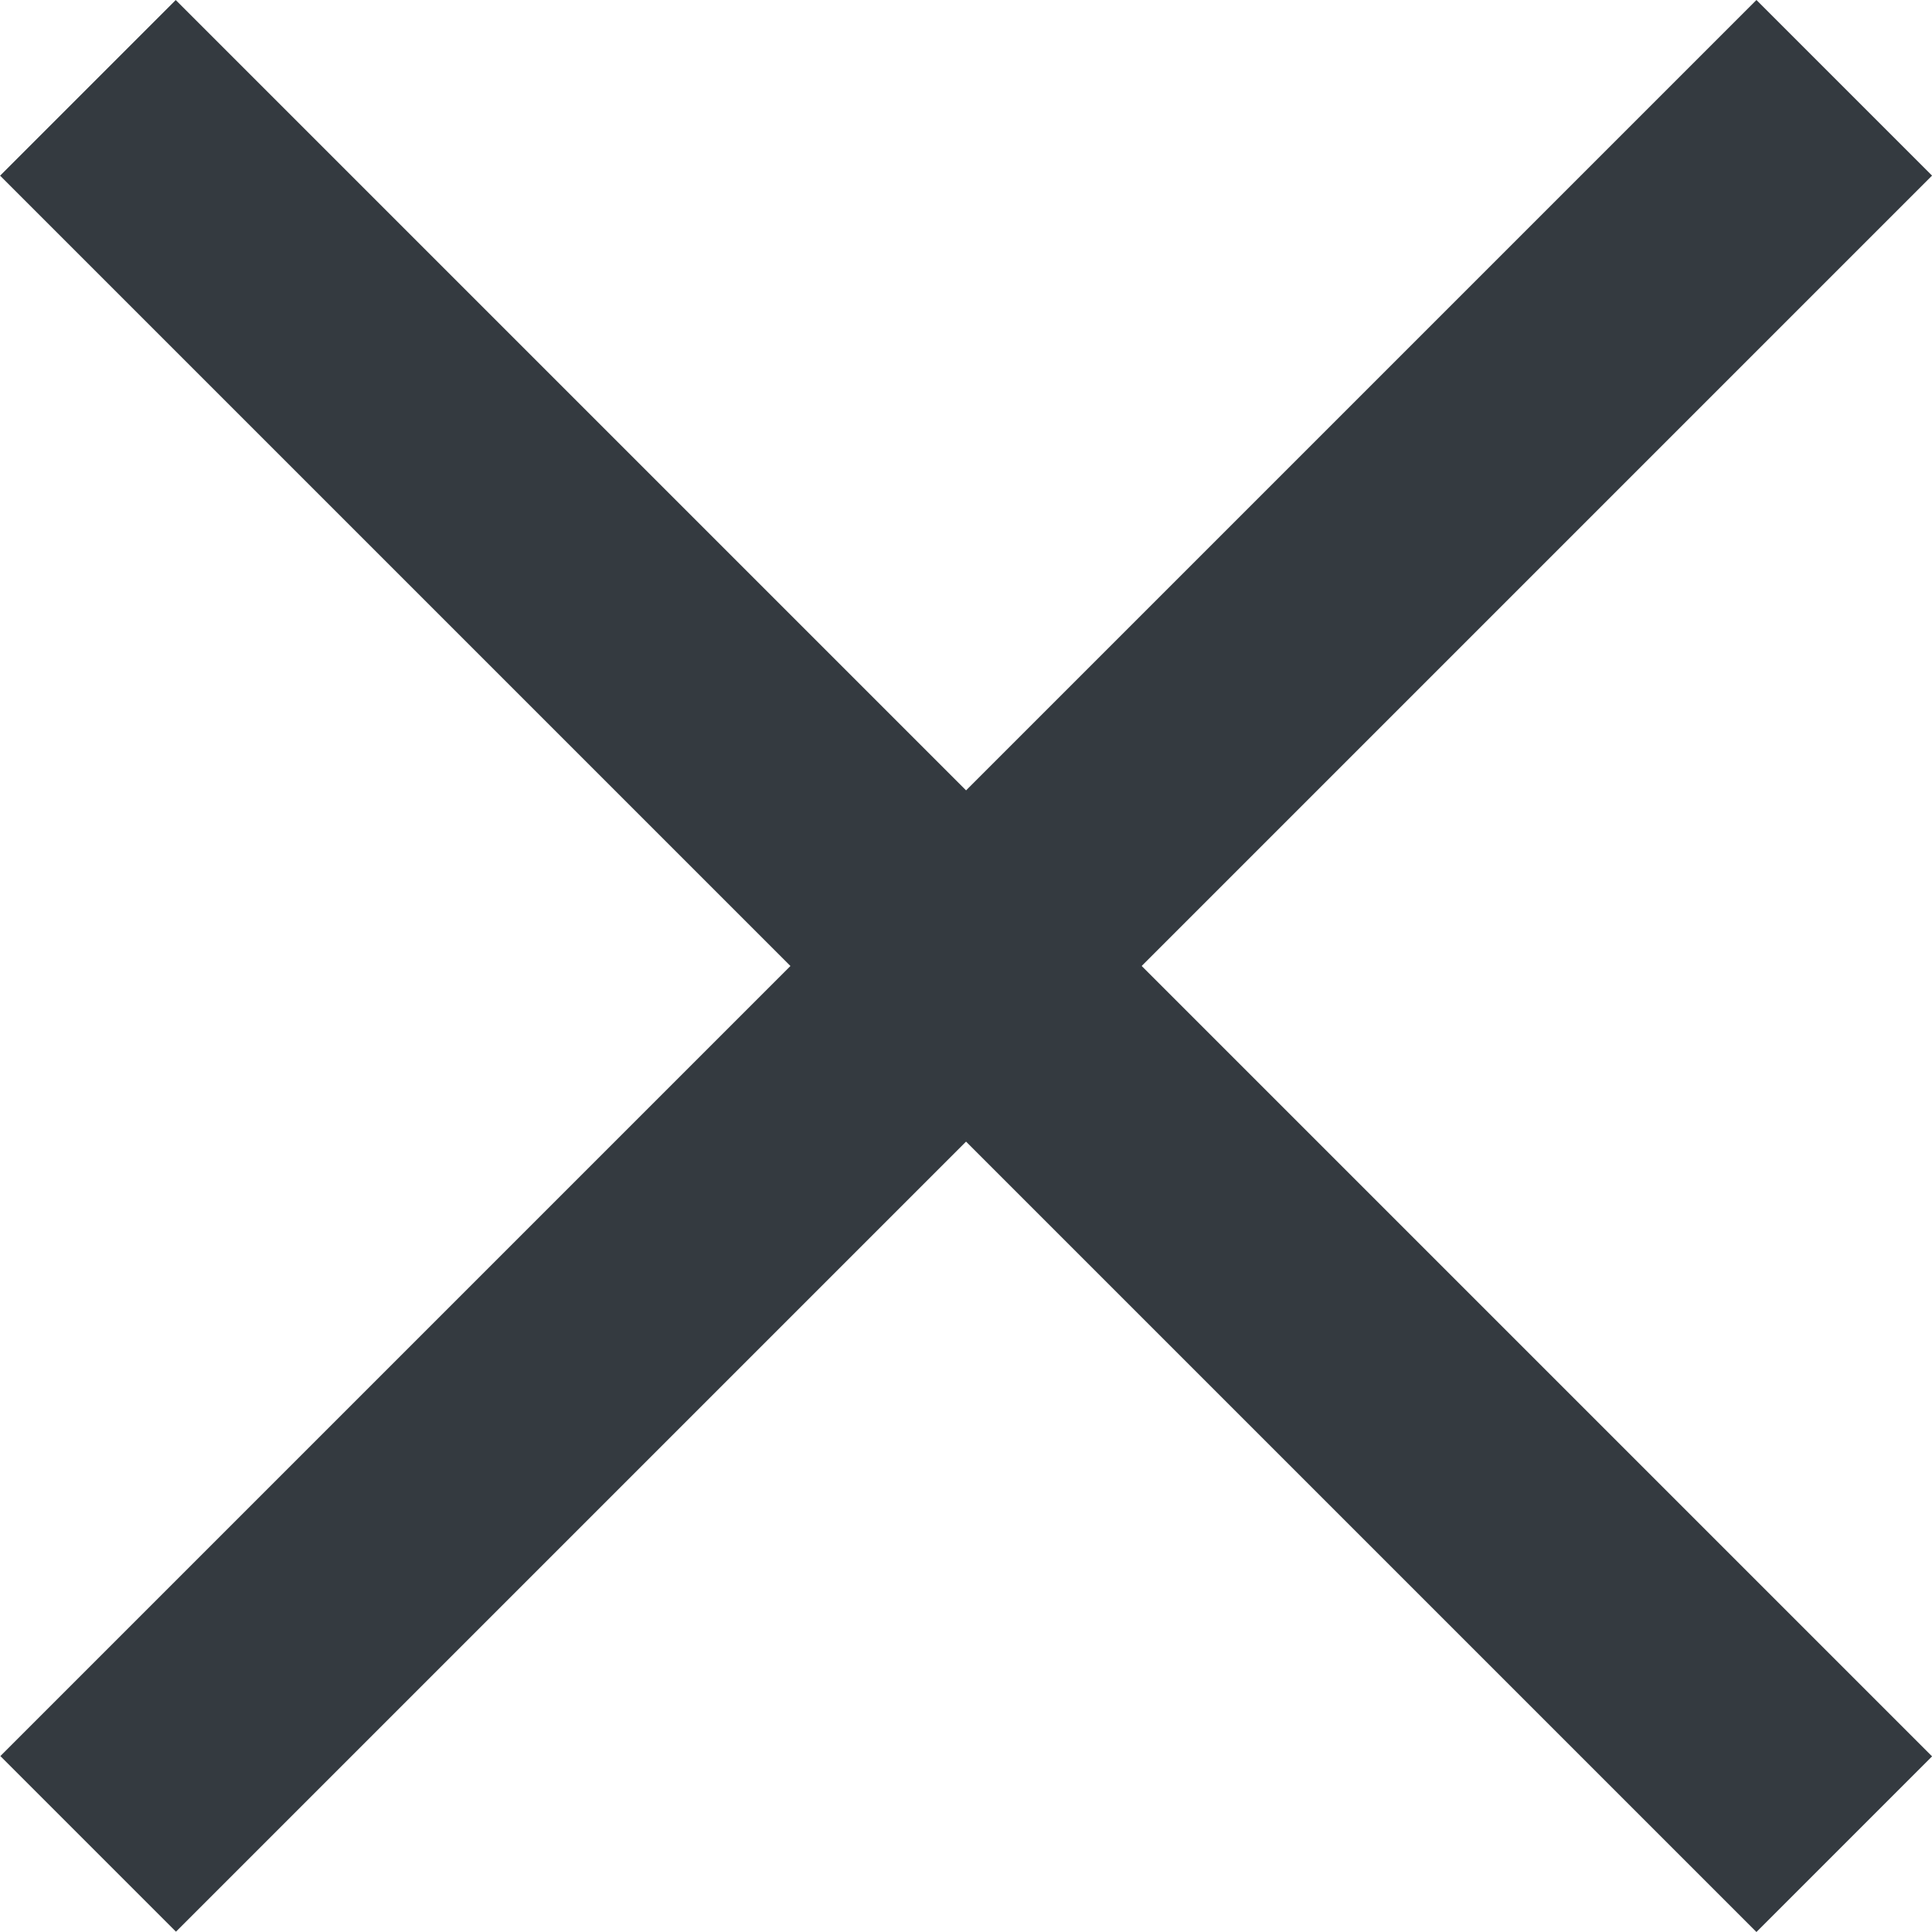
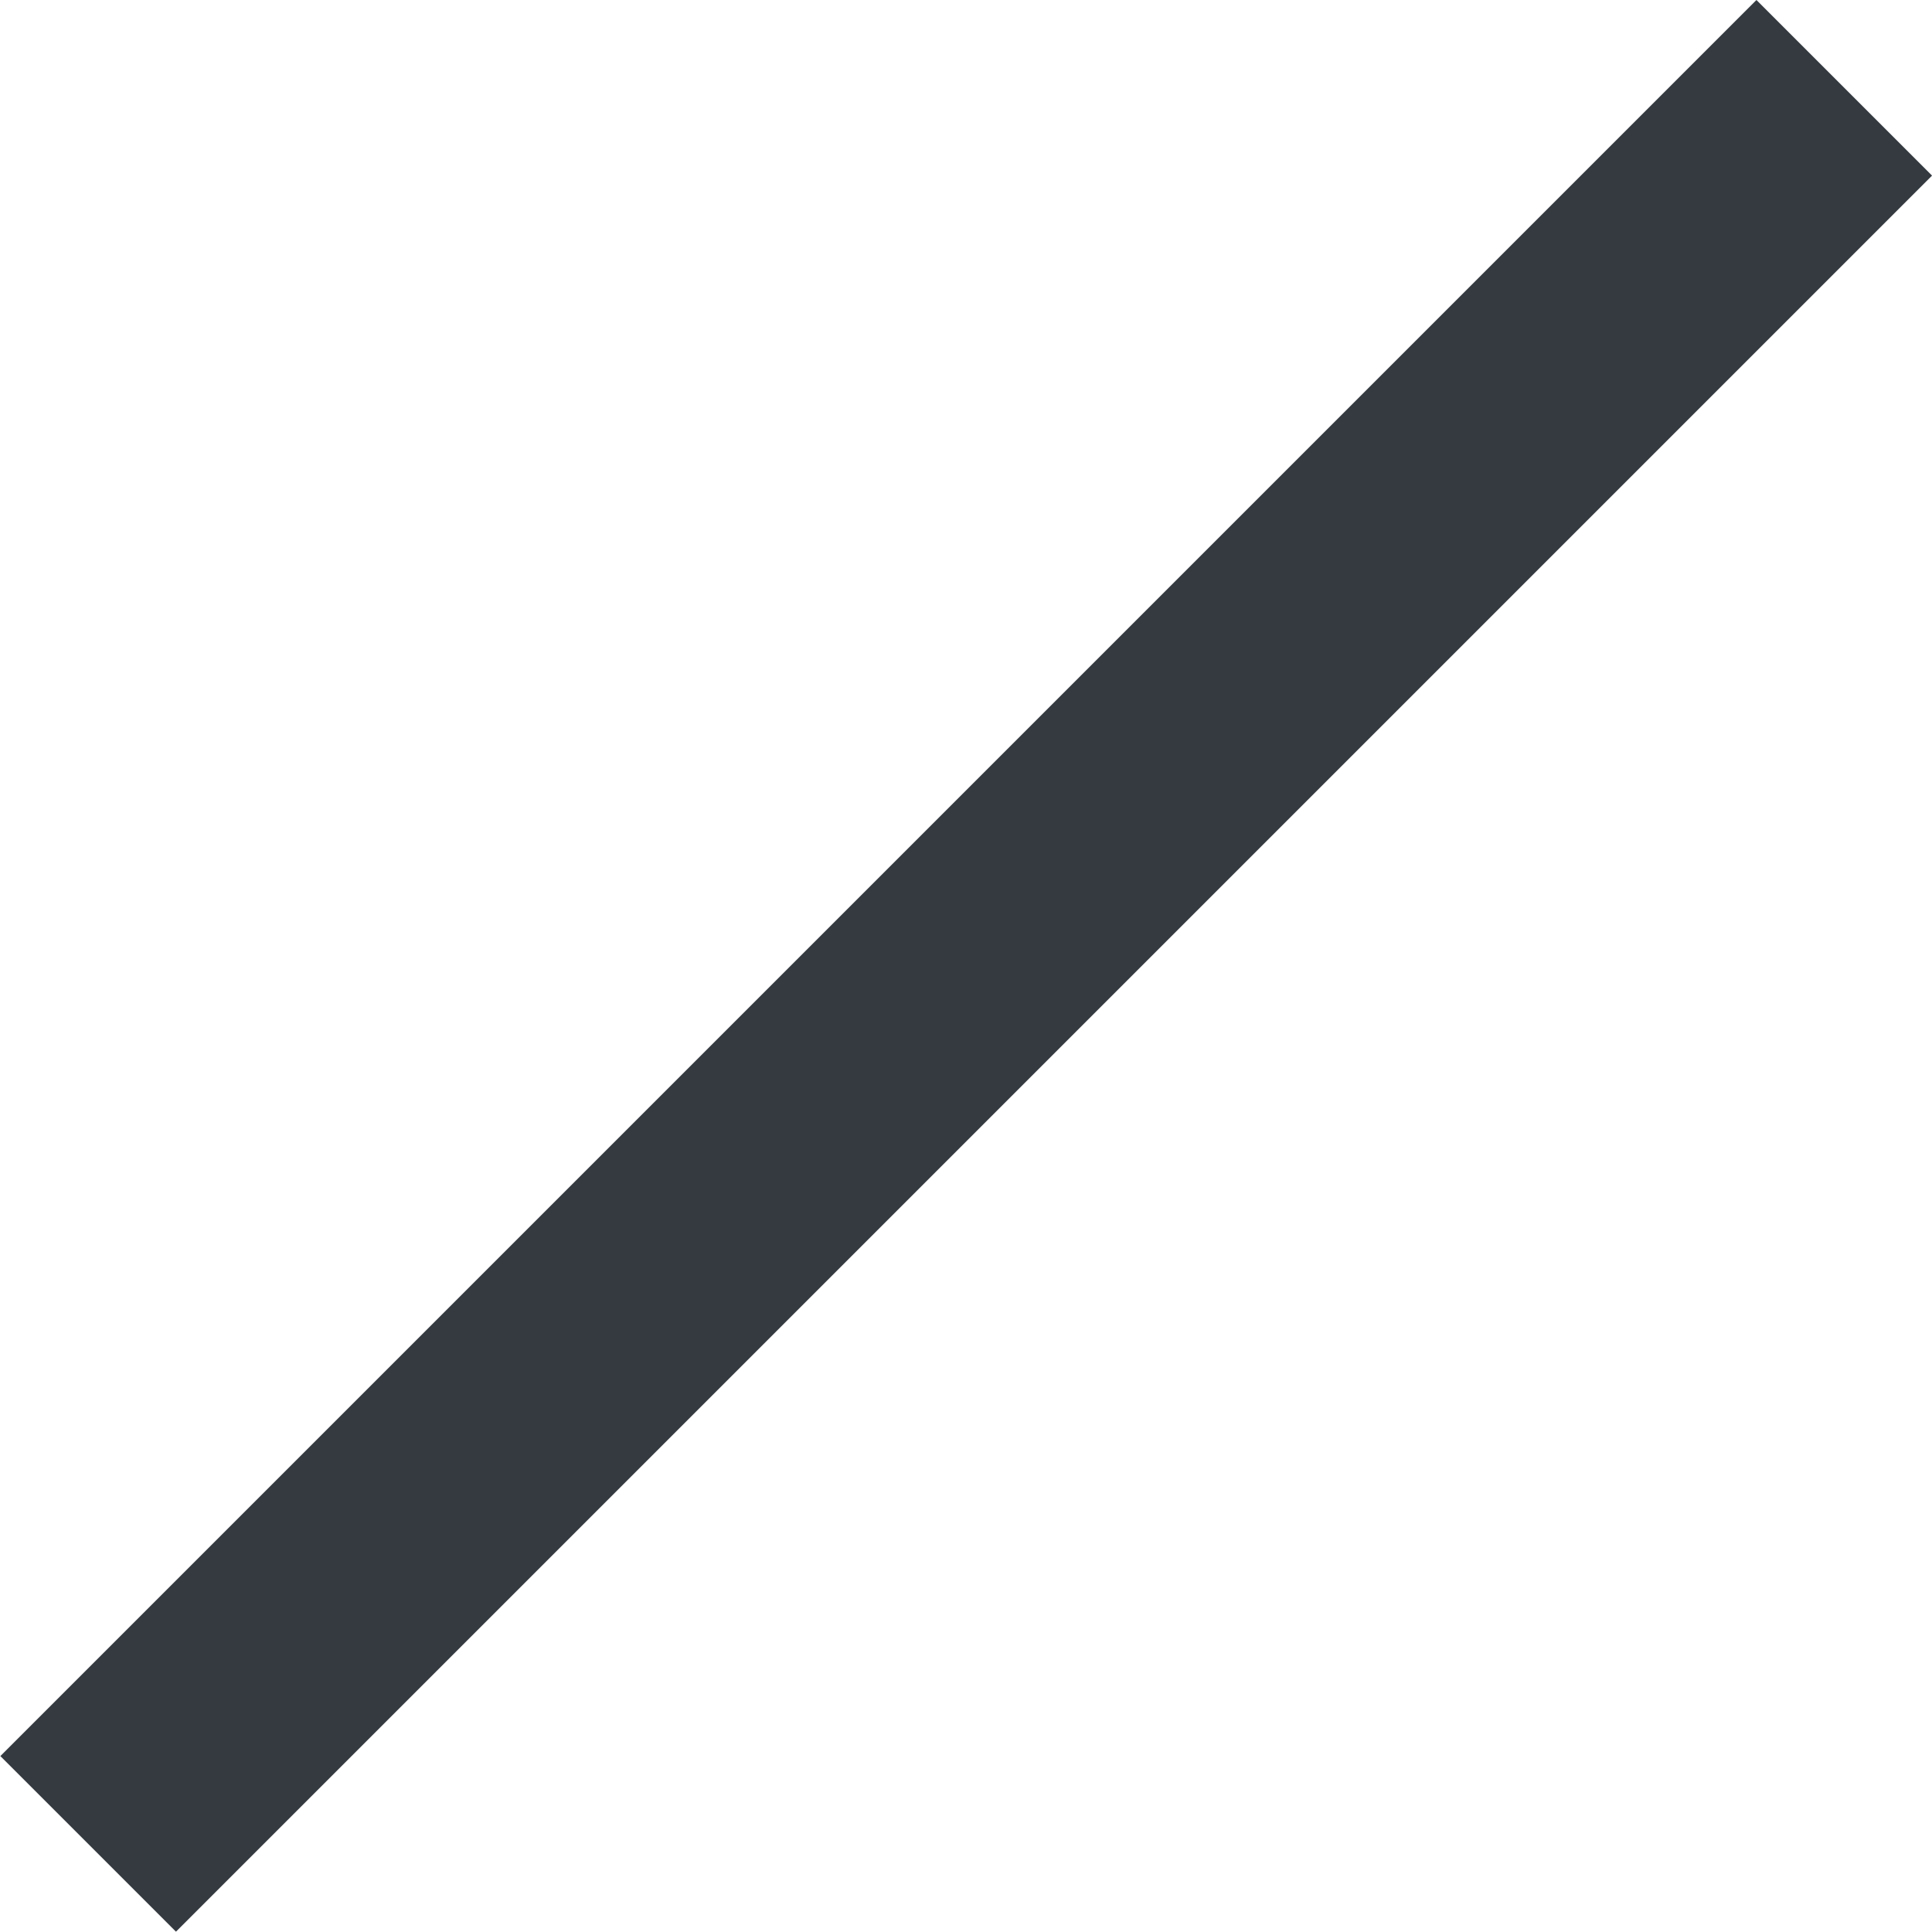
<svg xmlns="http://www.w3.org/2000/svg" width="16" height="16" viewBox="0 0 16 16" fill="none">
-   <rect x="14.546" y="16" width="20.57" height="2.057" transform="rotate(-135 14.546 16)" fill="#343A40" />
  <rect width="20.57" height="2.057" transform="matrix(-0.707 0.707 0.707 0.707 14.546 0)" fill="#343A40" />
</svg>